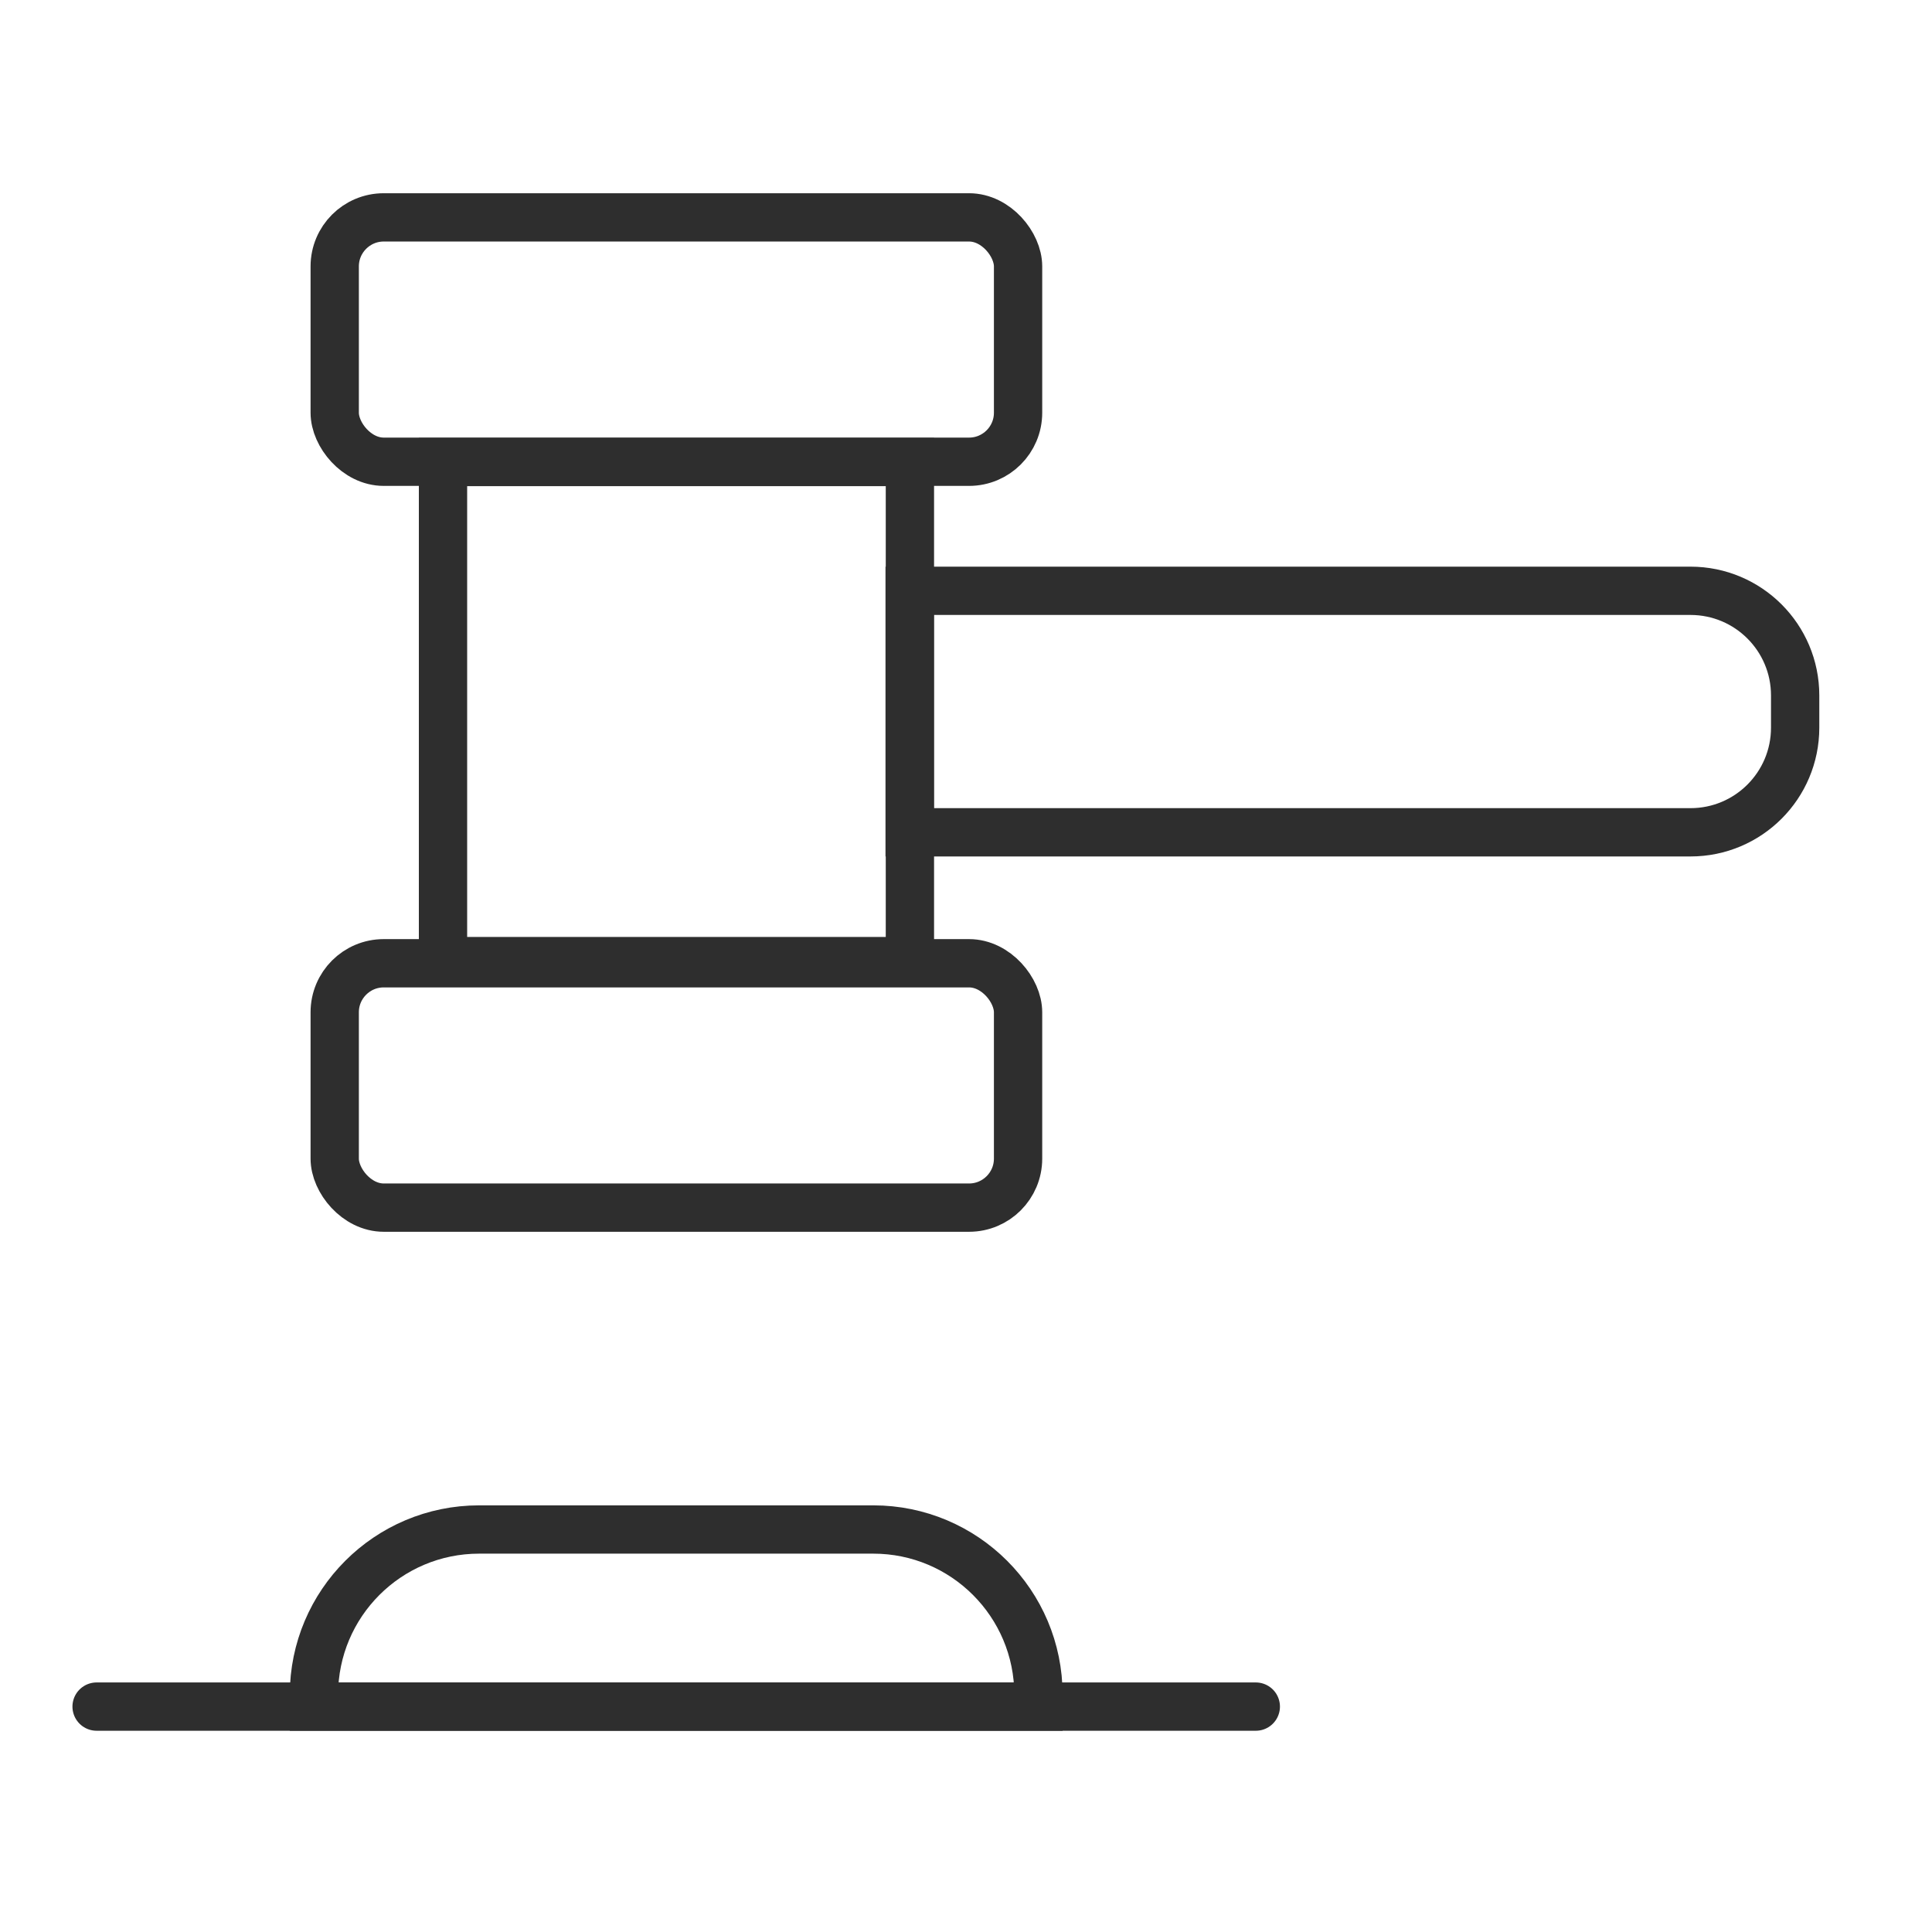
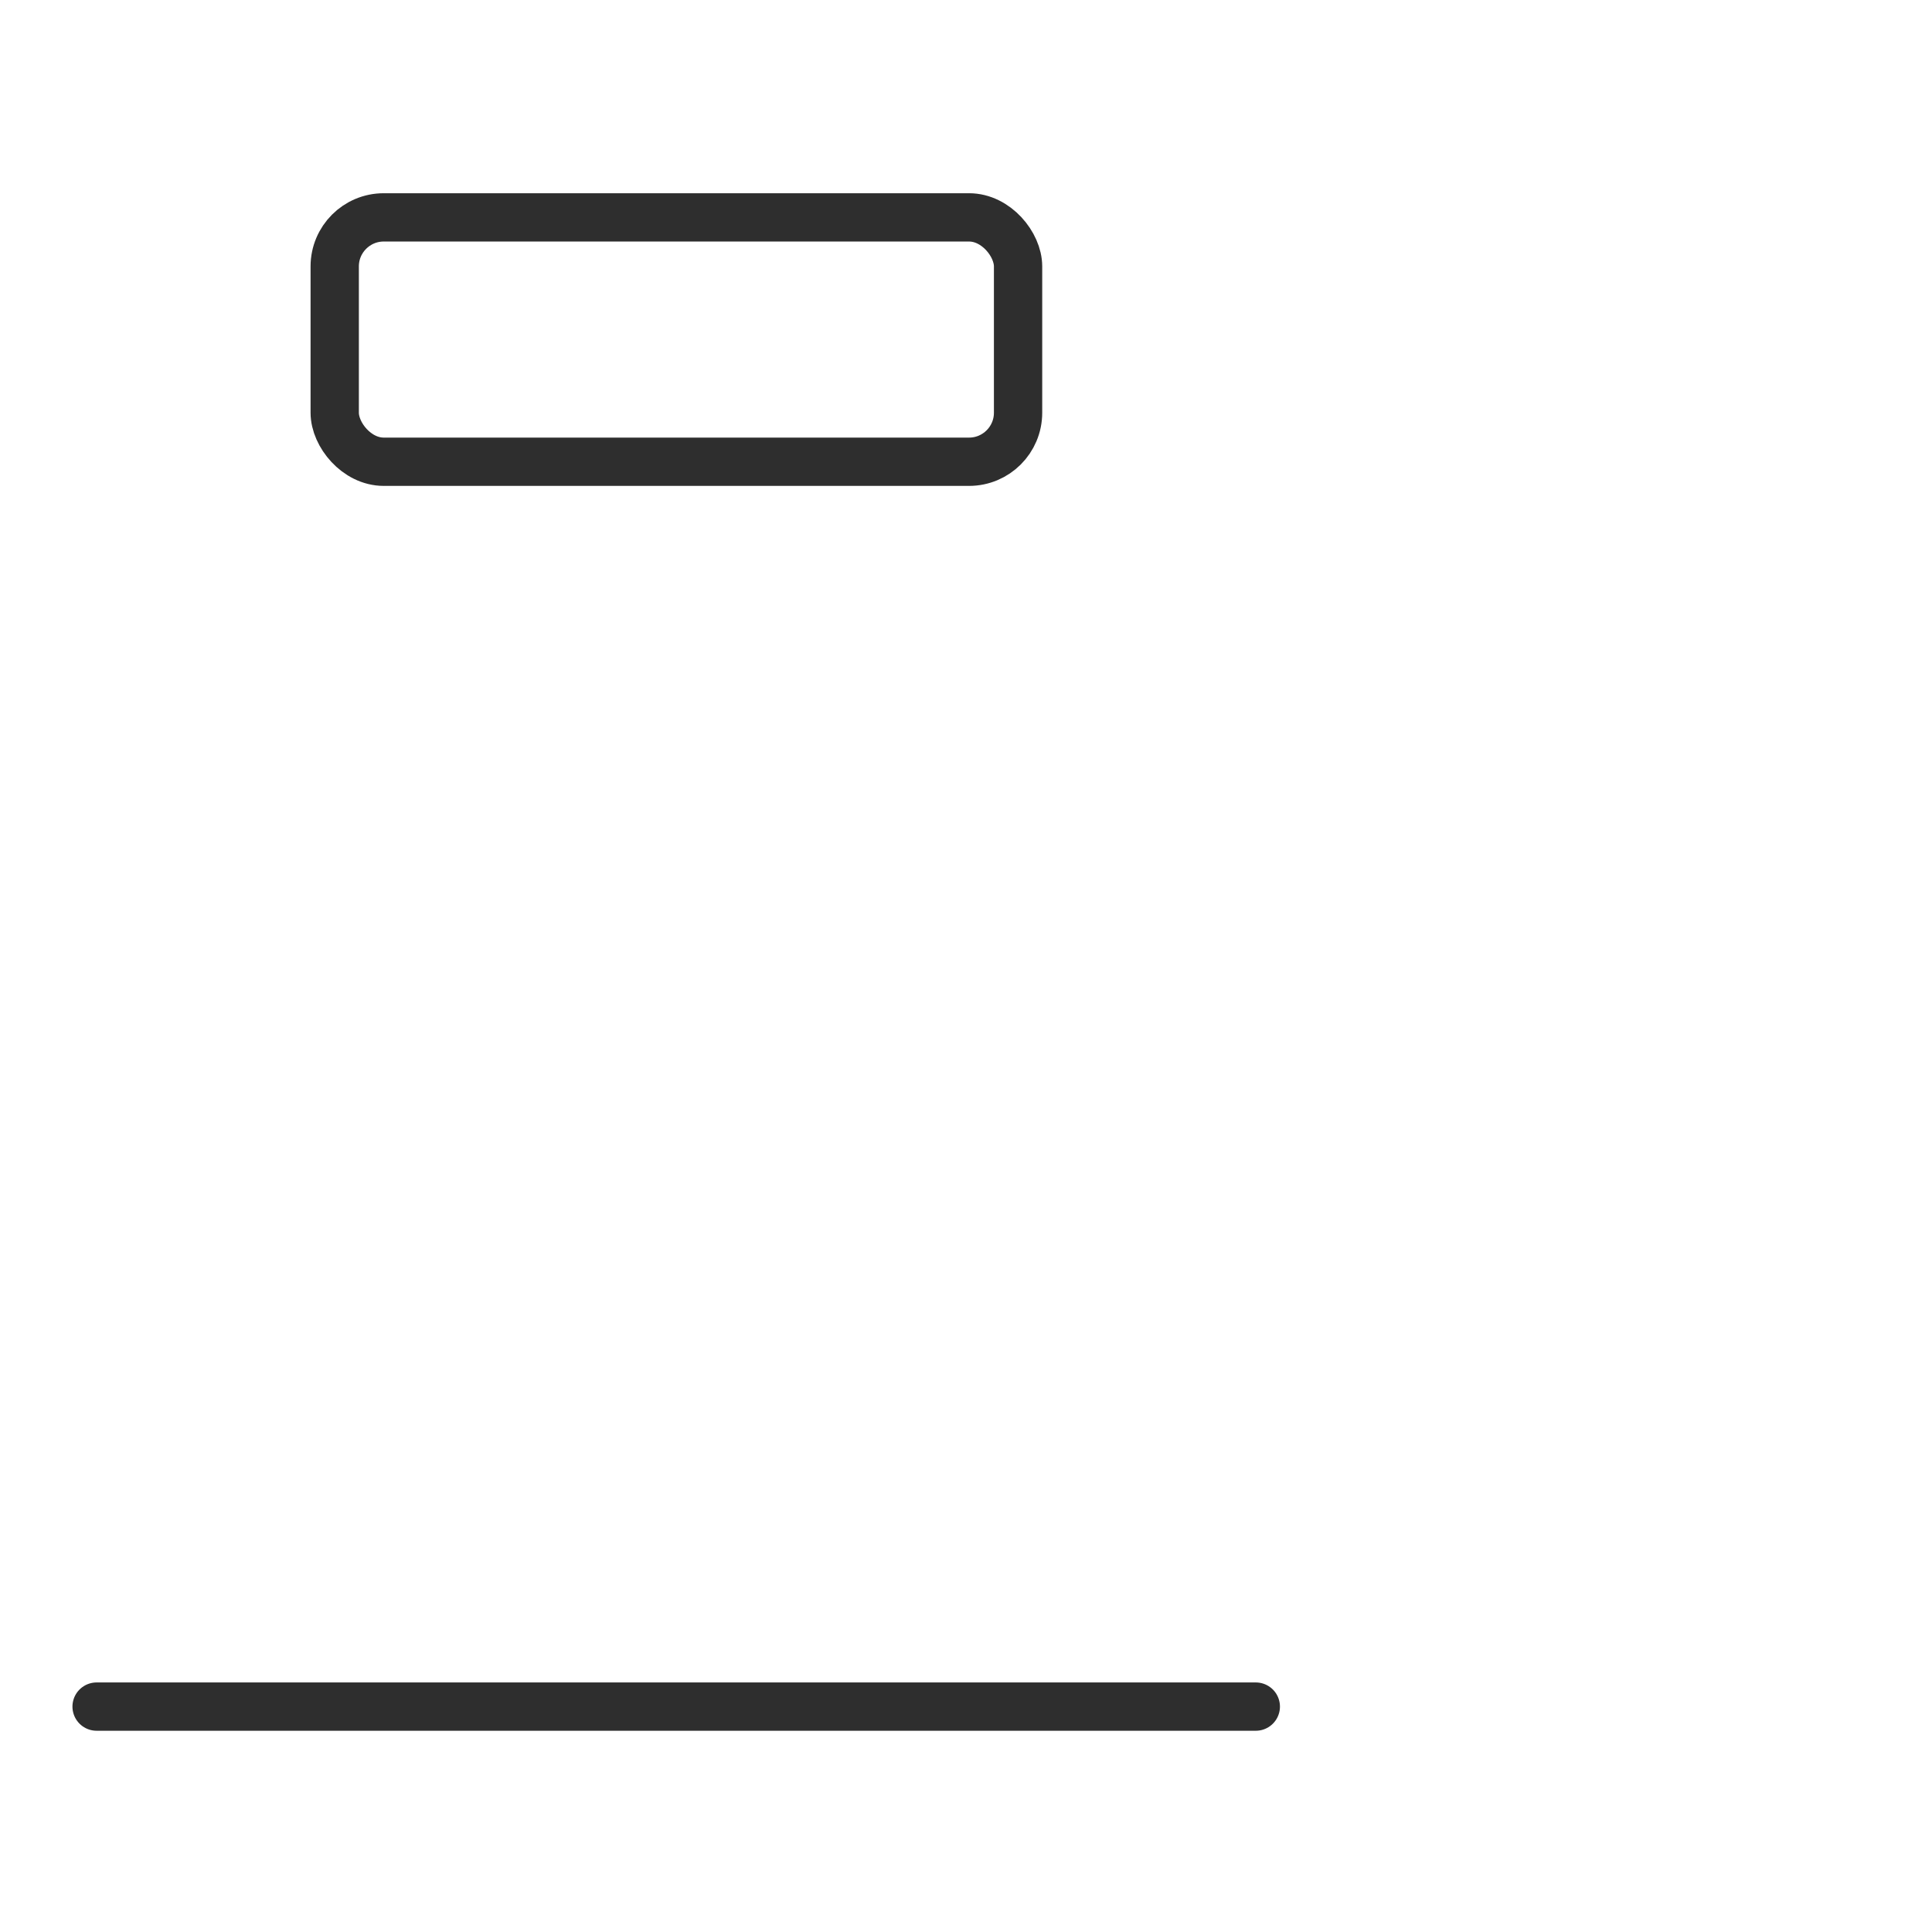
<svg xmlns="http://www.w3.org/2000/svg" width="60" height="60" viewBox="0 0 60 60" fill="none">
-   <rect x="13.758" y="14.348" width="14.5" height="15.5" stroke="#2E2E2E" stroke-width="1.5" />
  <rect x="31.617" y="14.34" width="21.222" height="7.589" rx="1.522" transform="rotate(-180 31.617 14.34)" stroke="#2E2E2E" stroke-width="1.5" />
-   <rect x="31.617" y="37.504" width="21.222" height="7.589" rx="1.522" transform="rotate(-180 31.617 37.504)" stroke="#2E2E2E" stroke-width="1.5" />
-   <path d="M52.5 25.848L28.25 25.848L28.25 18.348L52.5 18.348C54.295 18.348 55.75 19.803 55.75 21.598L55.75 22.598C55.75 24.393 54.295 25.848 52.5 25.848Z" stroke="#2E2E2E" stroke-width="1.5" />
-   <path d="M14.88 47.5L27.12 47.5C29.953 47.5 32.25 49.797 32.25 52.63L32.25 53L9.75 53L9.75 52.63C9.75 49.797 12.047 47.5 14.88 47.5Z" stroke="#2E2E2E" stroke-width="1.5" />
  <path d="M3 53L39 53" stroke="#2E2E2E" stroke-width="1.5" stroke-linecap="round" />
</svg>